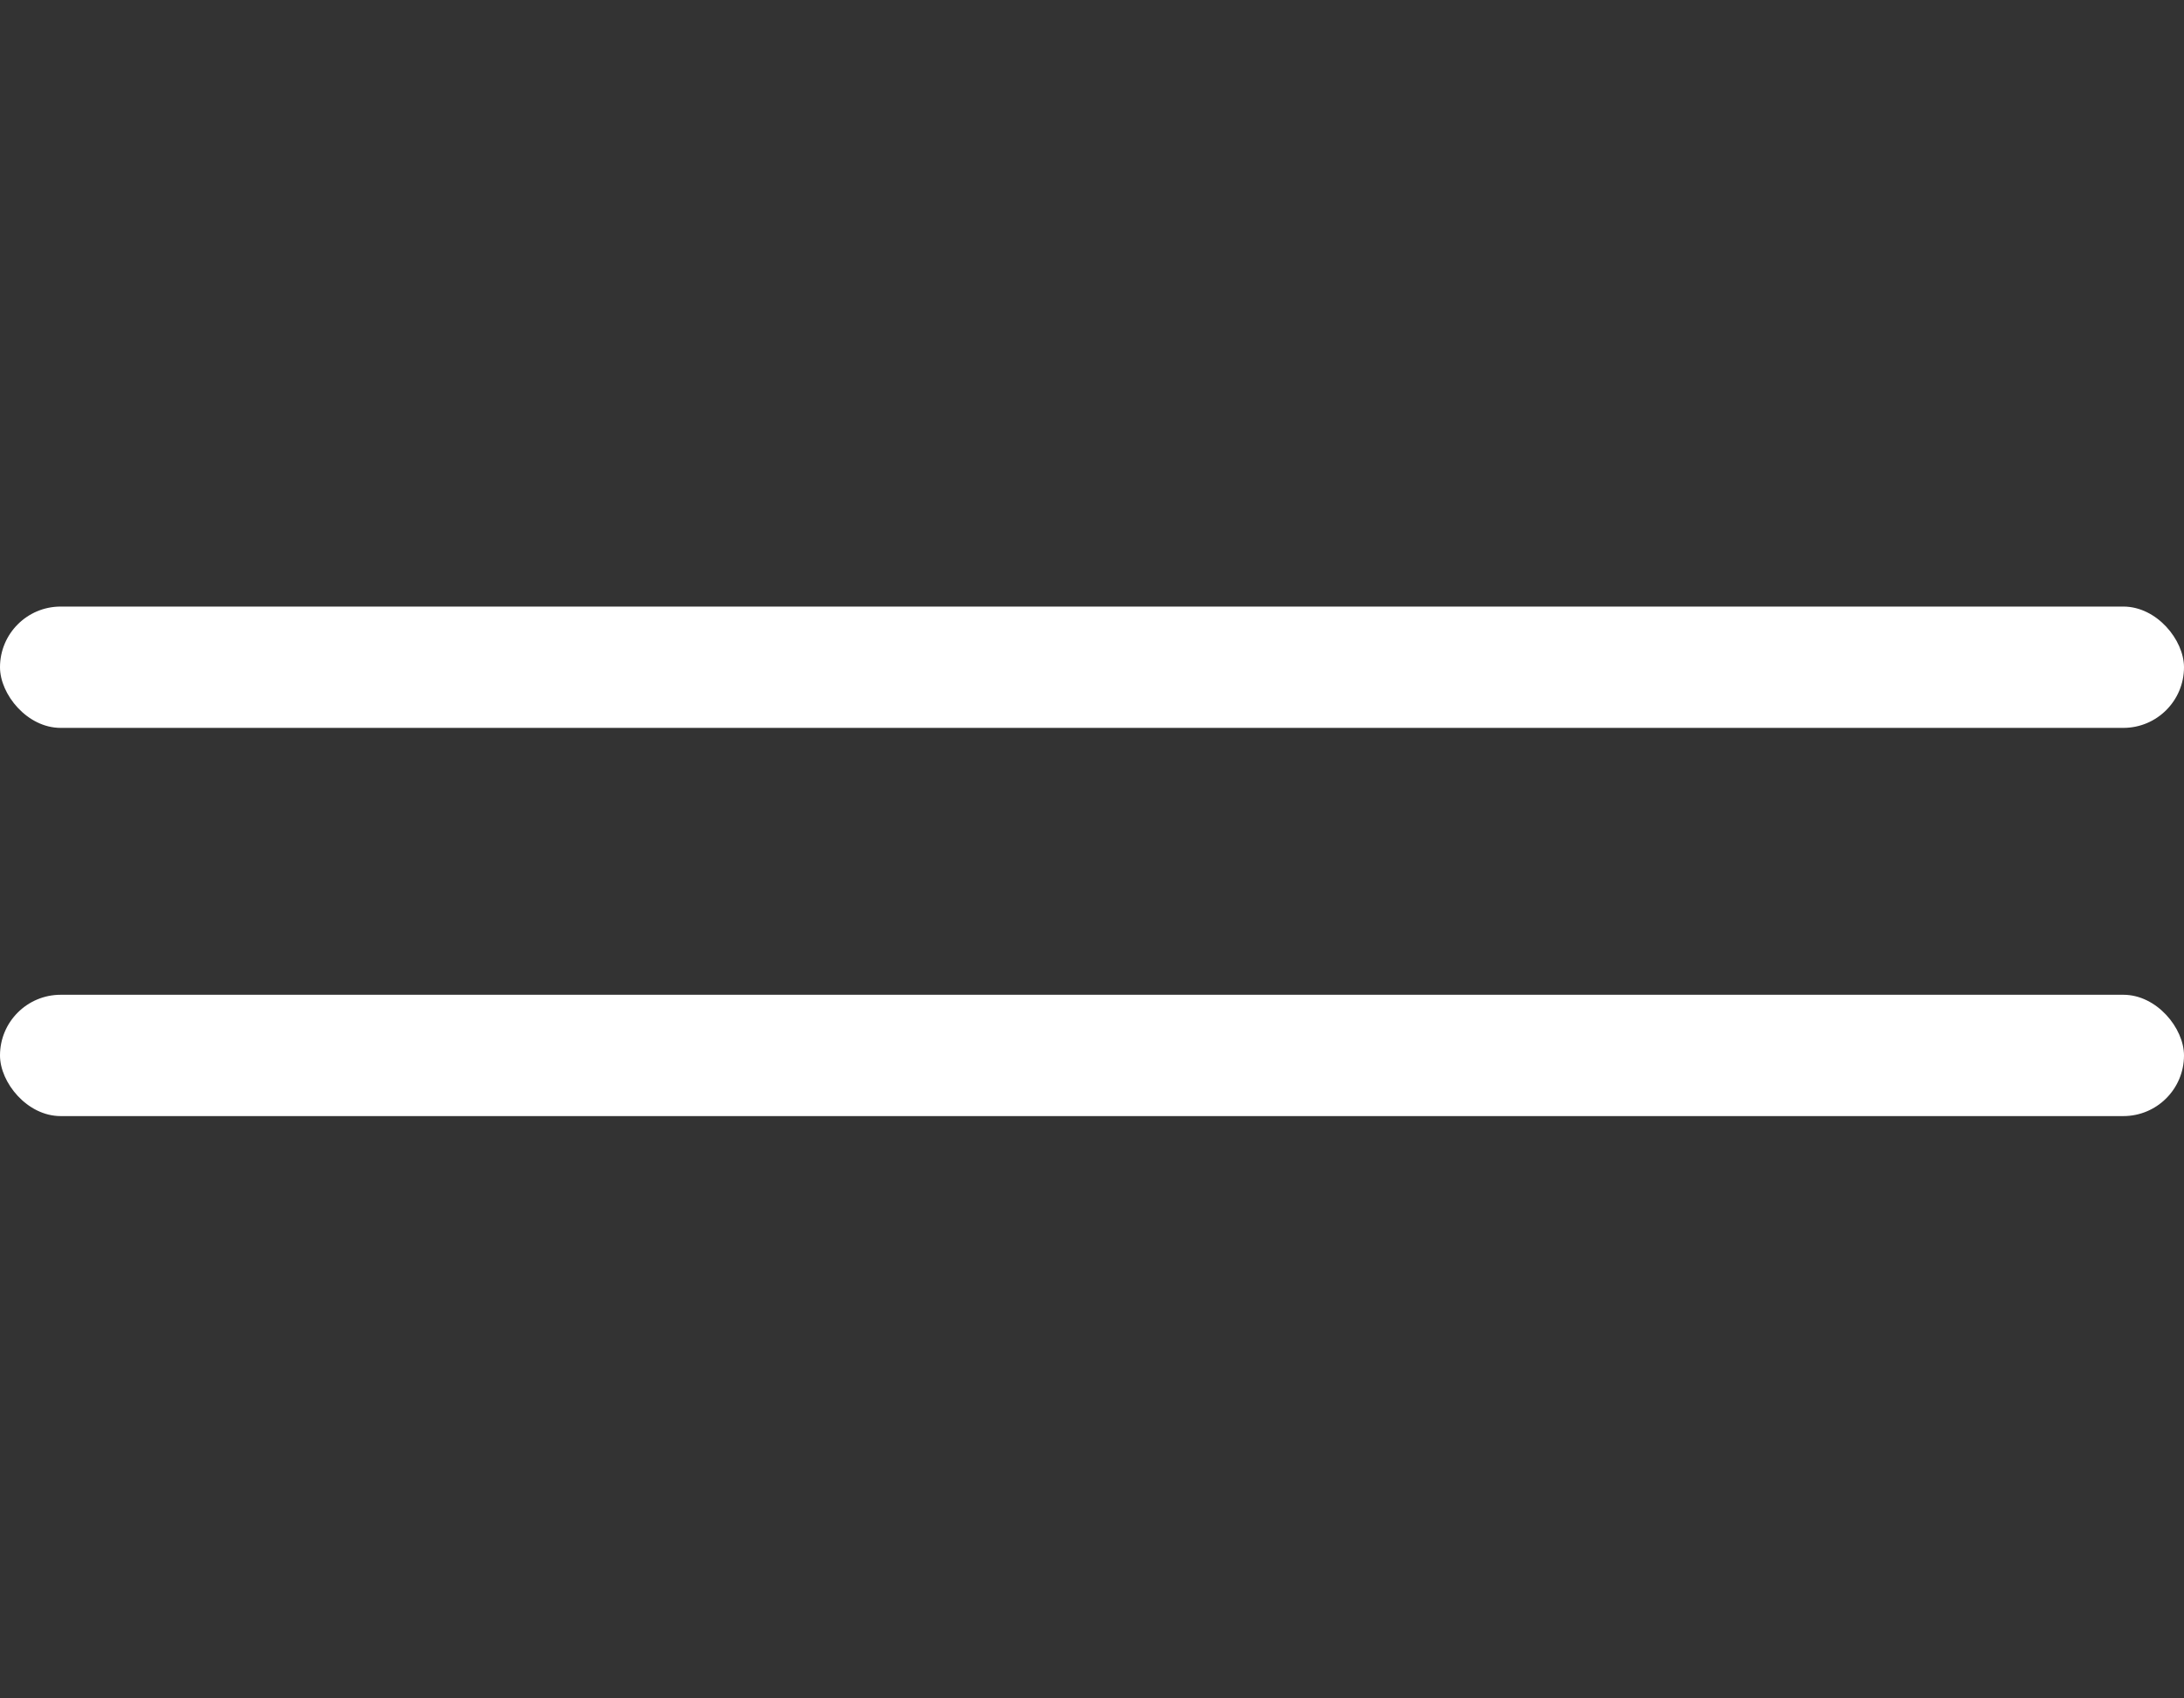
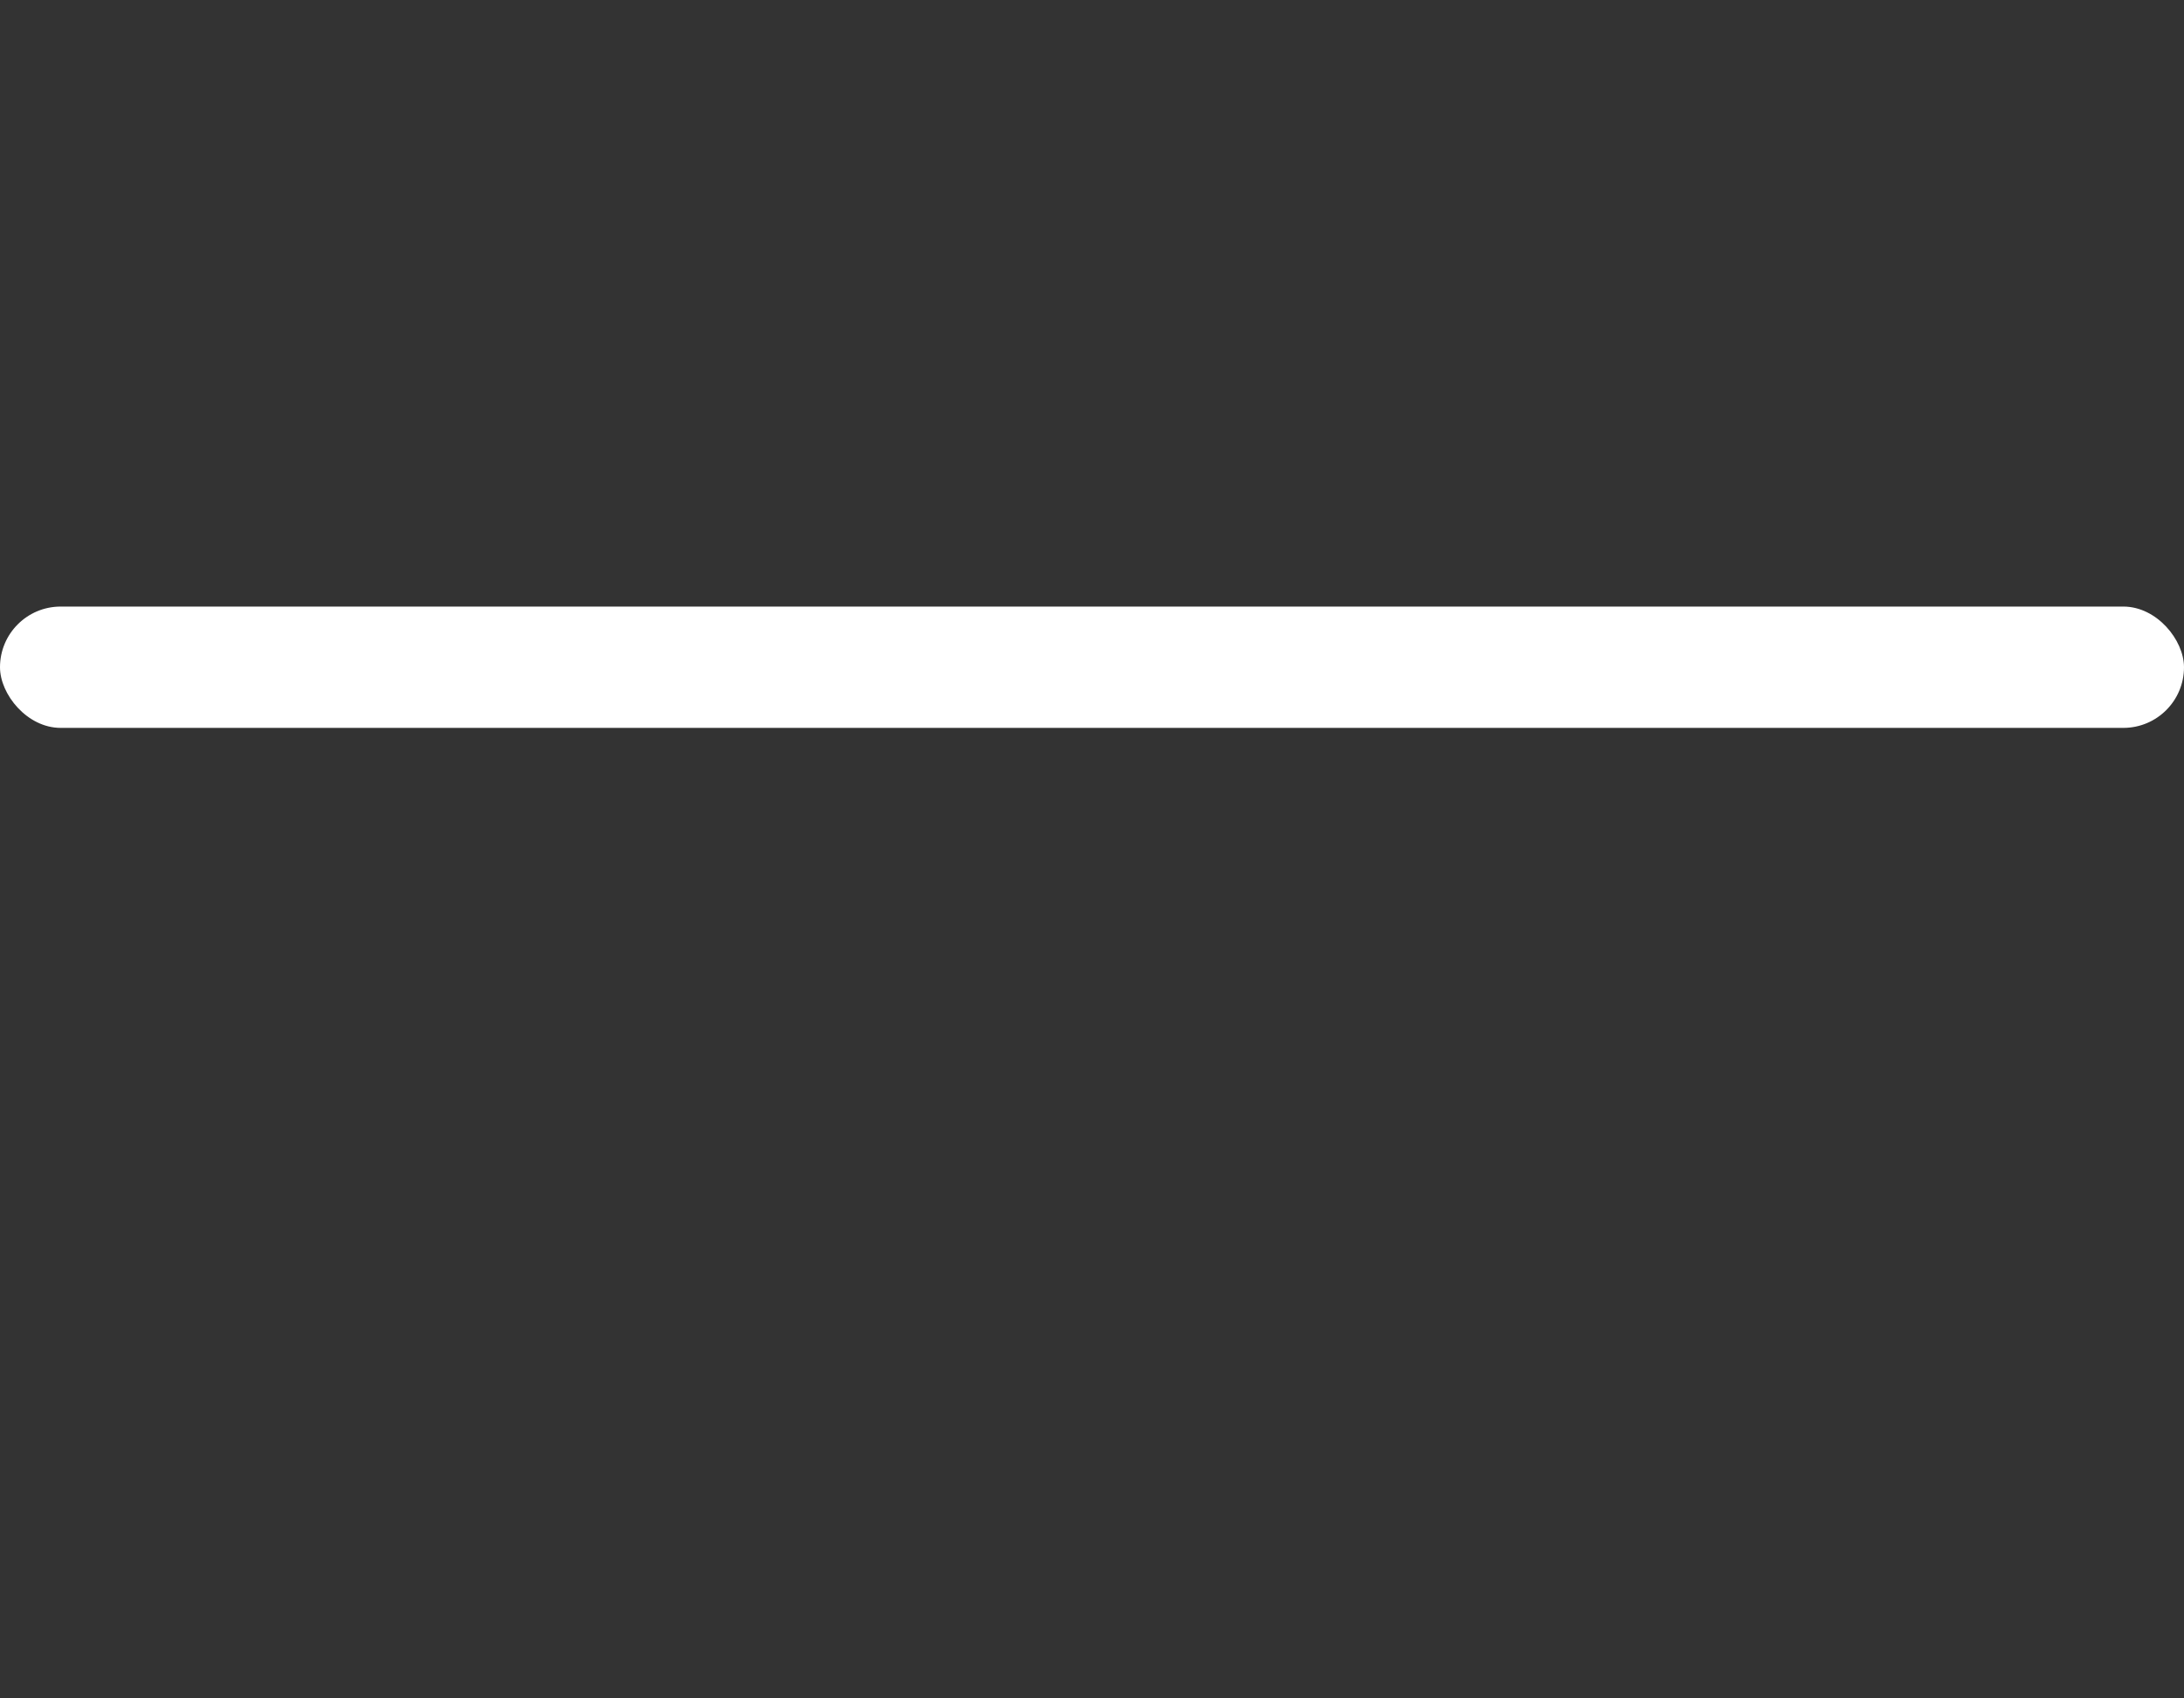
<svg xmlns="http://www.w3.org/2000/svg" width="90" height="70" viewBox="0 0 90 70" fill="none">
  <rect x="0" y="0" width="90" height="70" fill="#333333" stroke="none" />
  <rect y="25" width="90" height="5" rx="2.5" fill="white" />
-   <rect y="41" width="90" height="5" rx="2.5" fill="white" />
</svg>